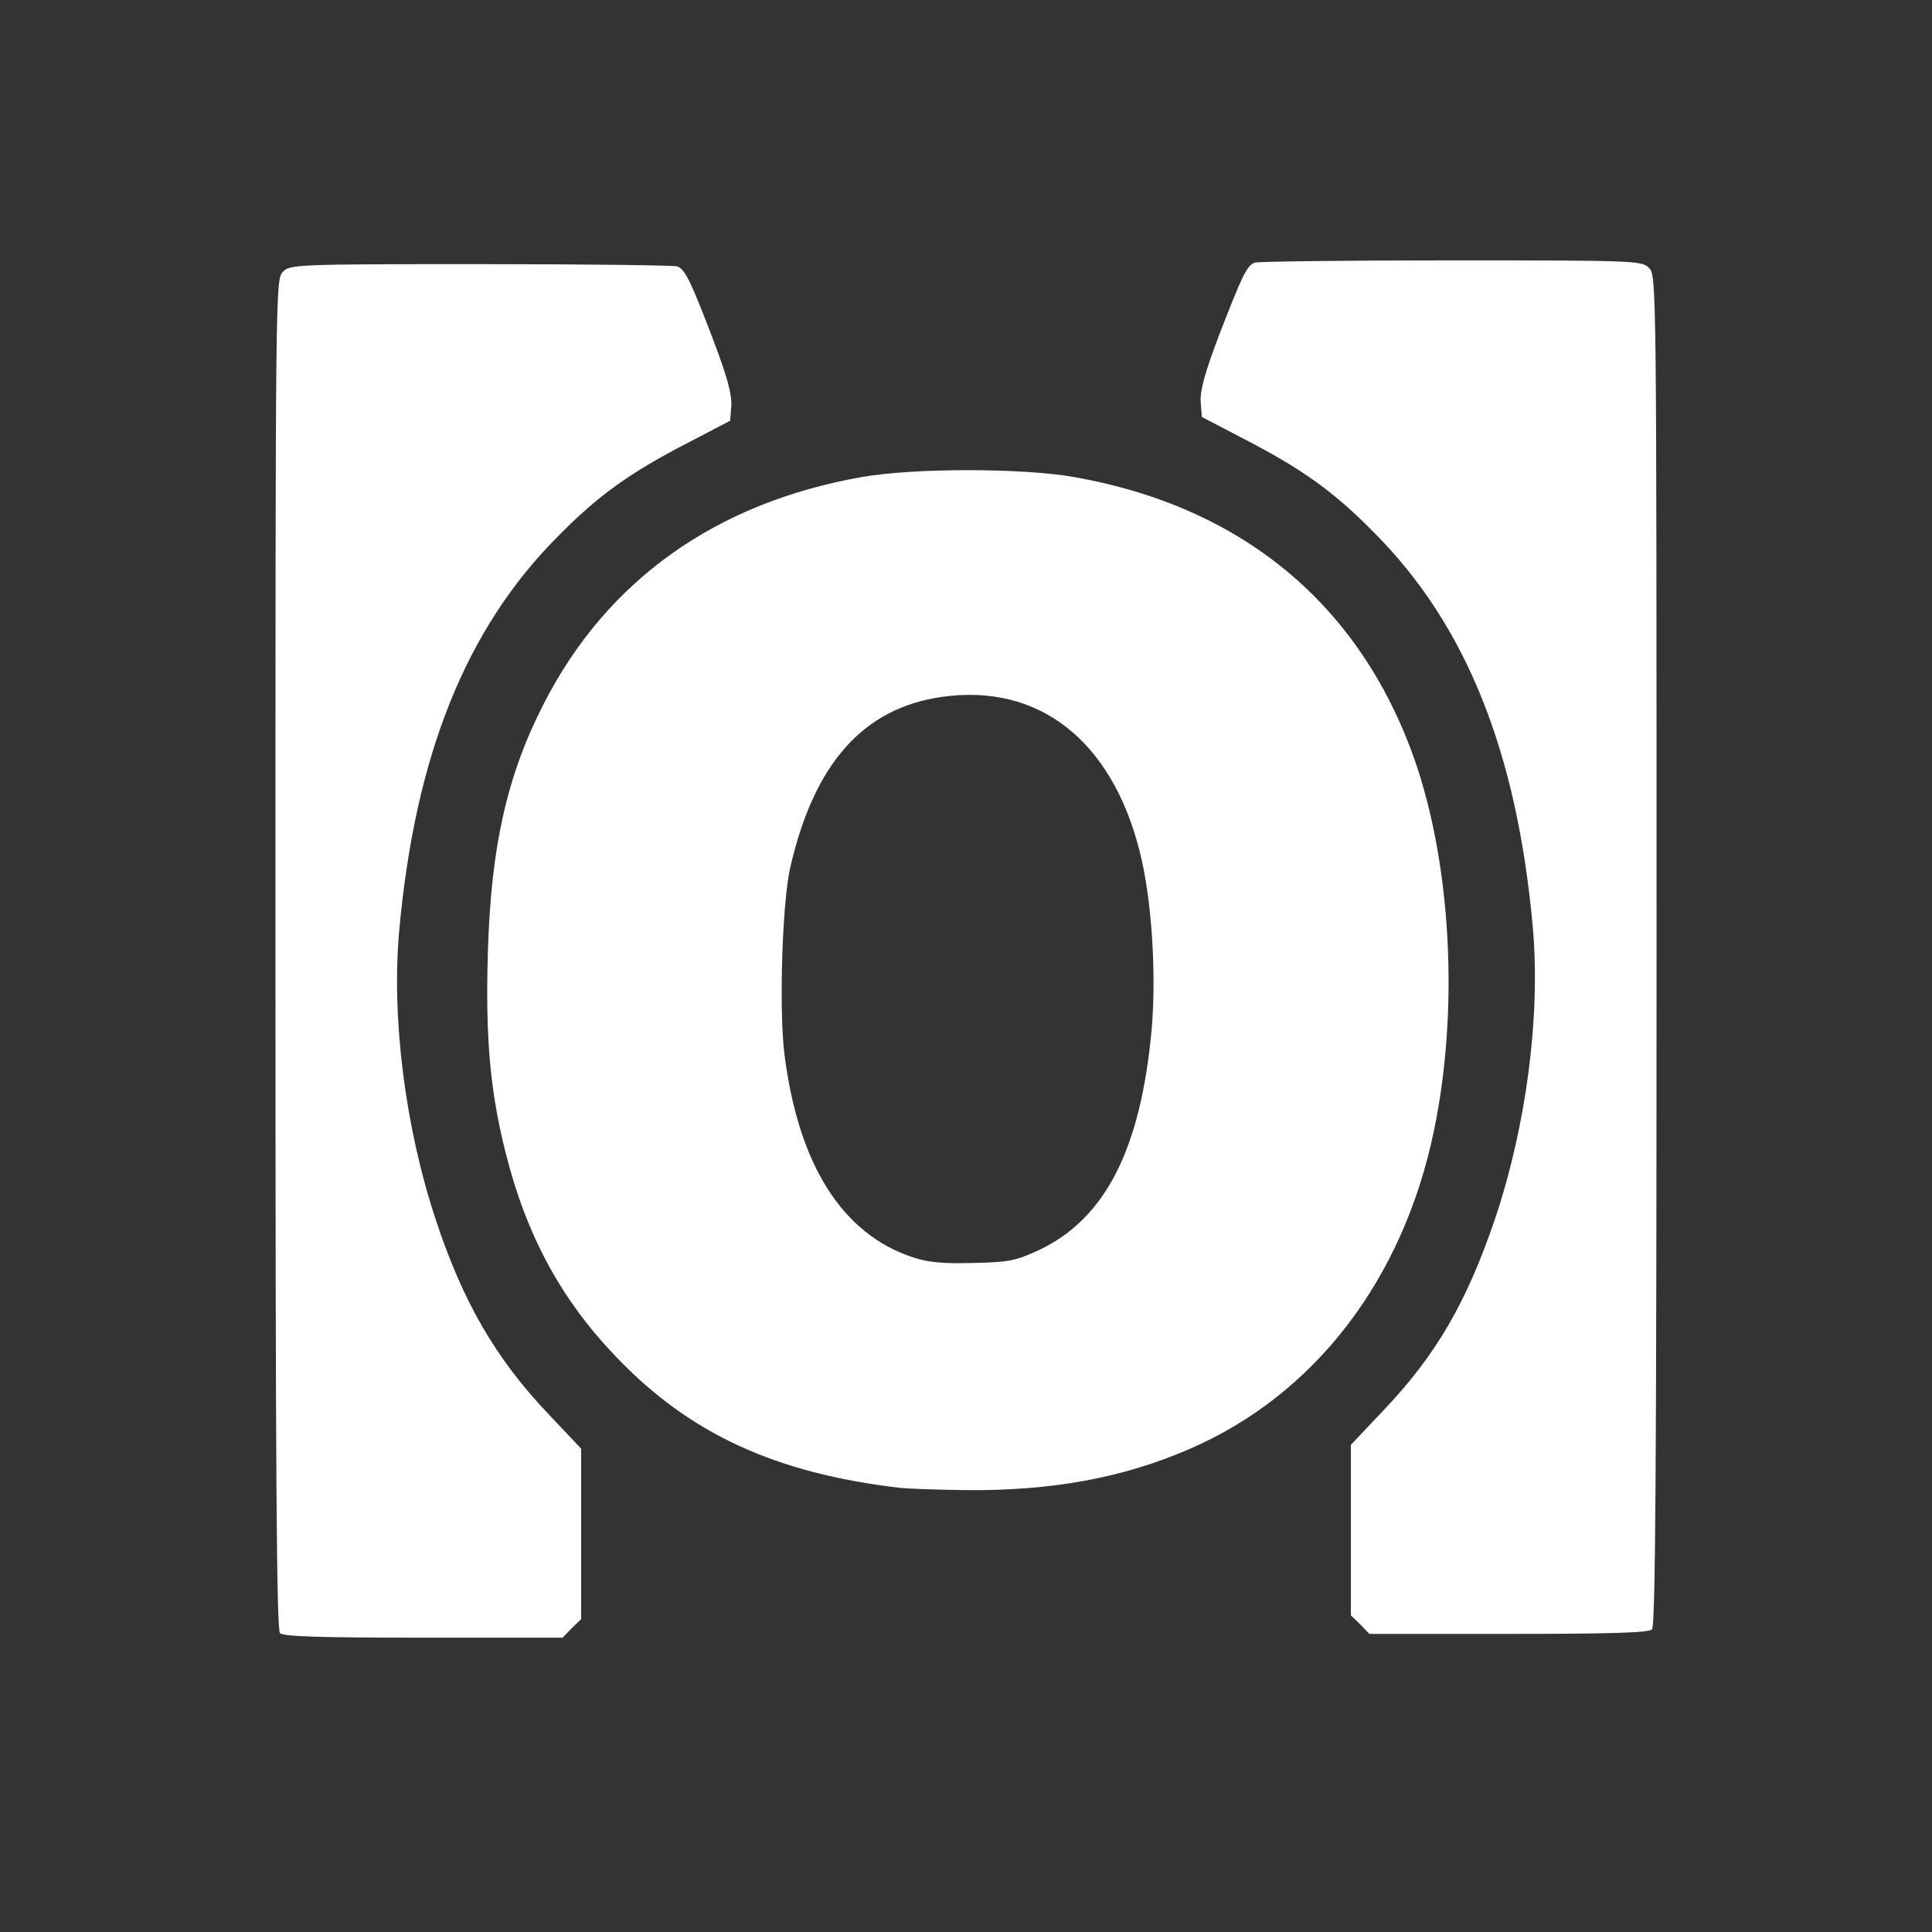
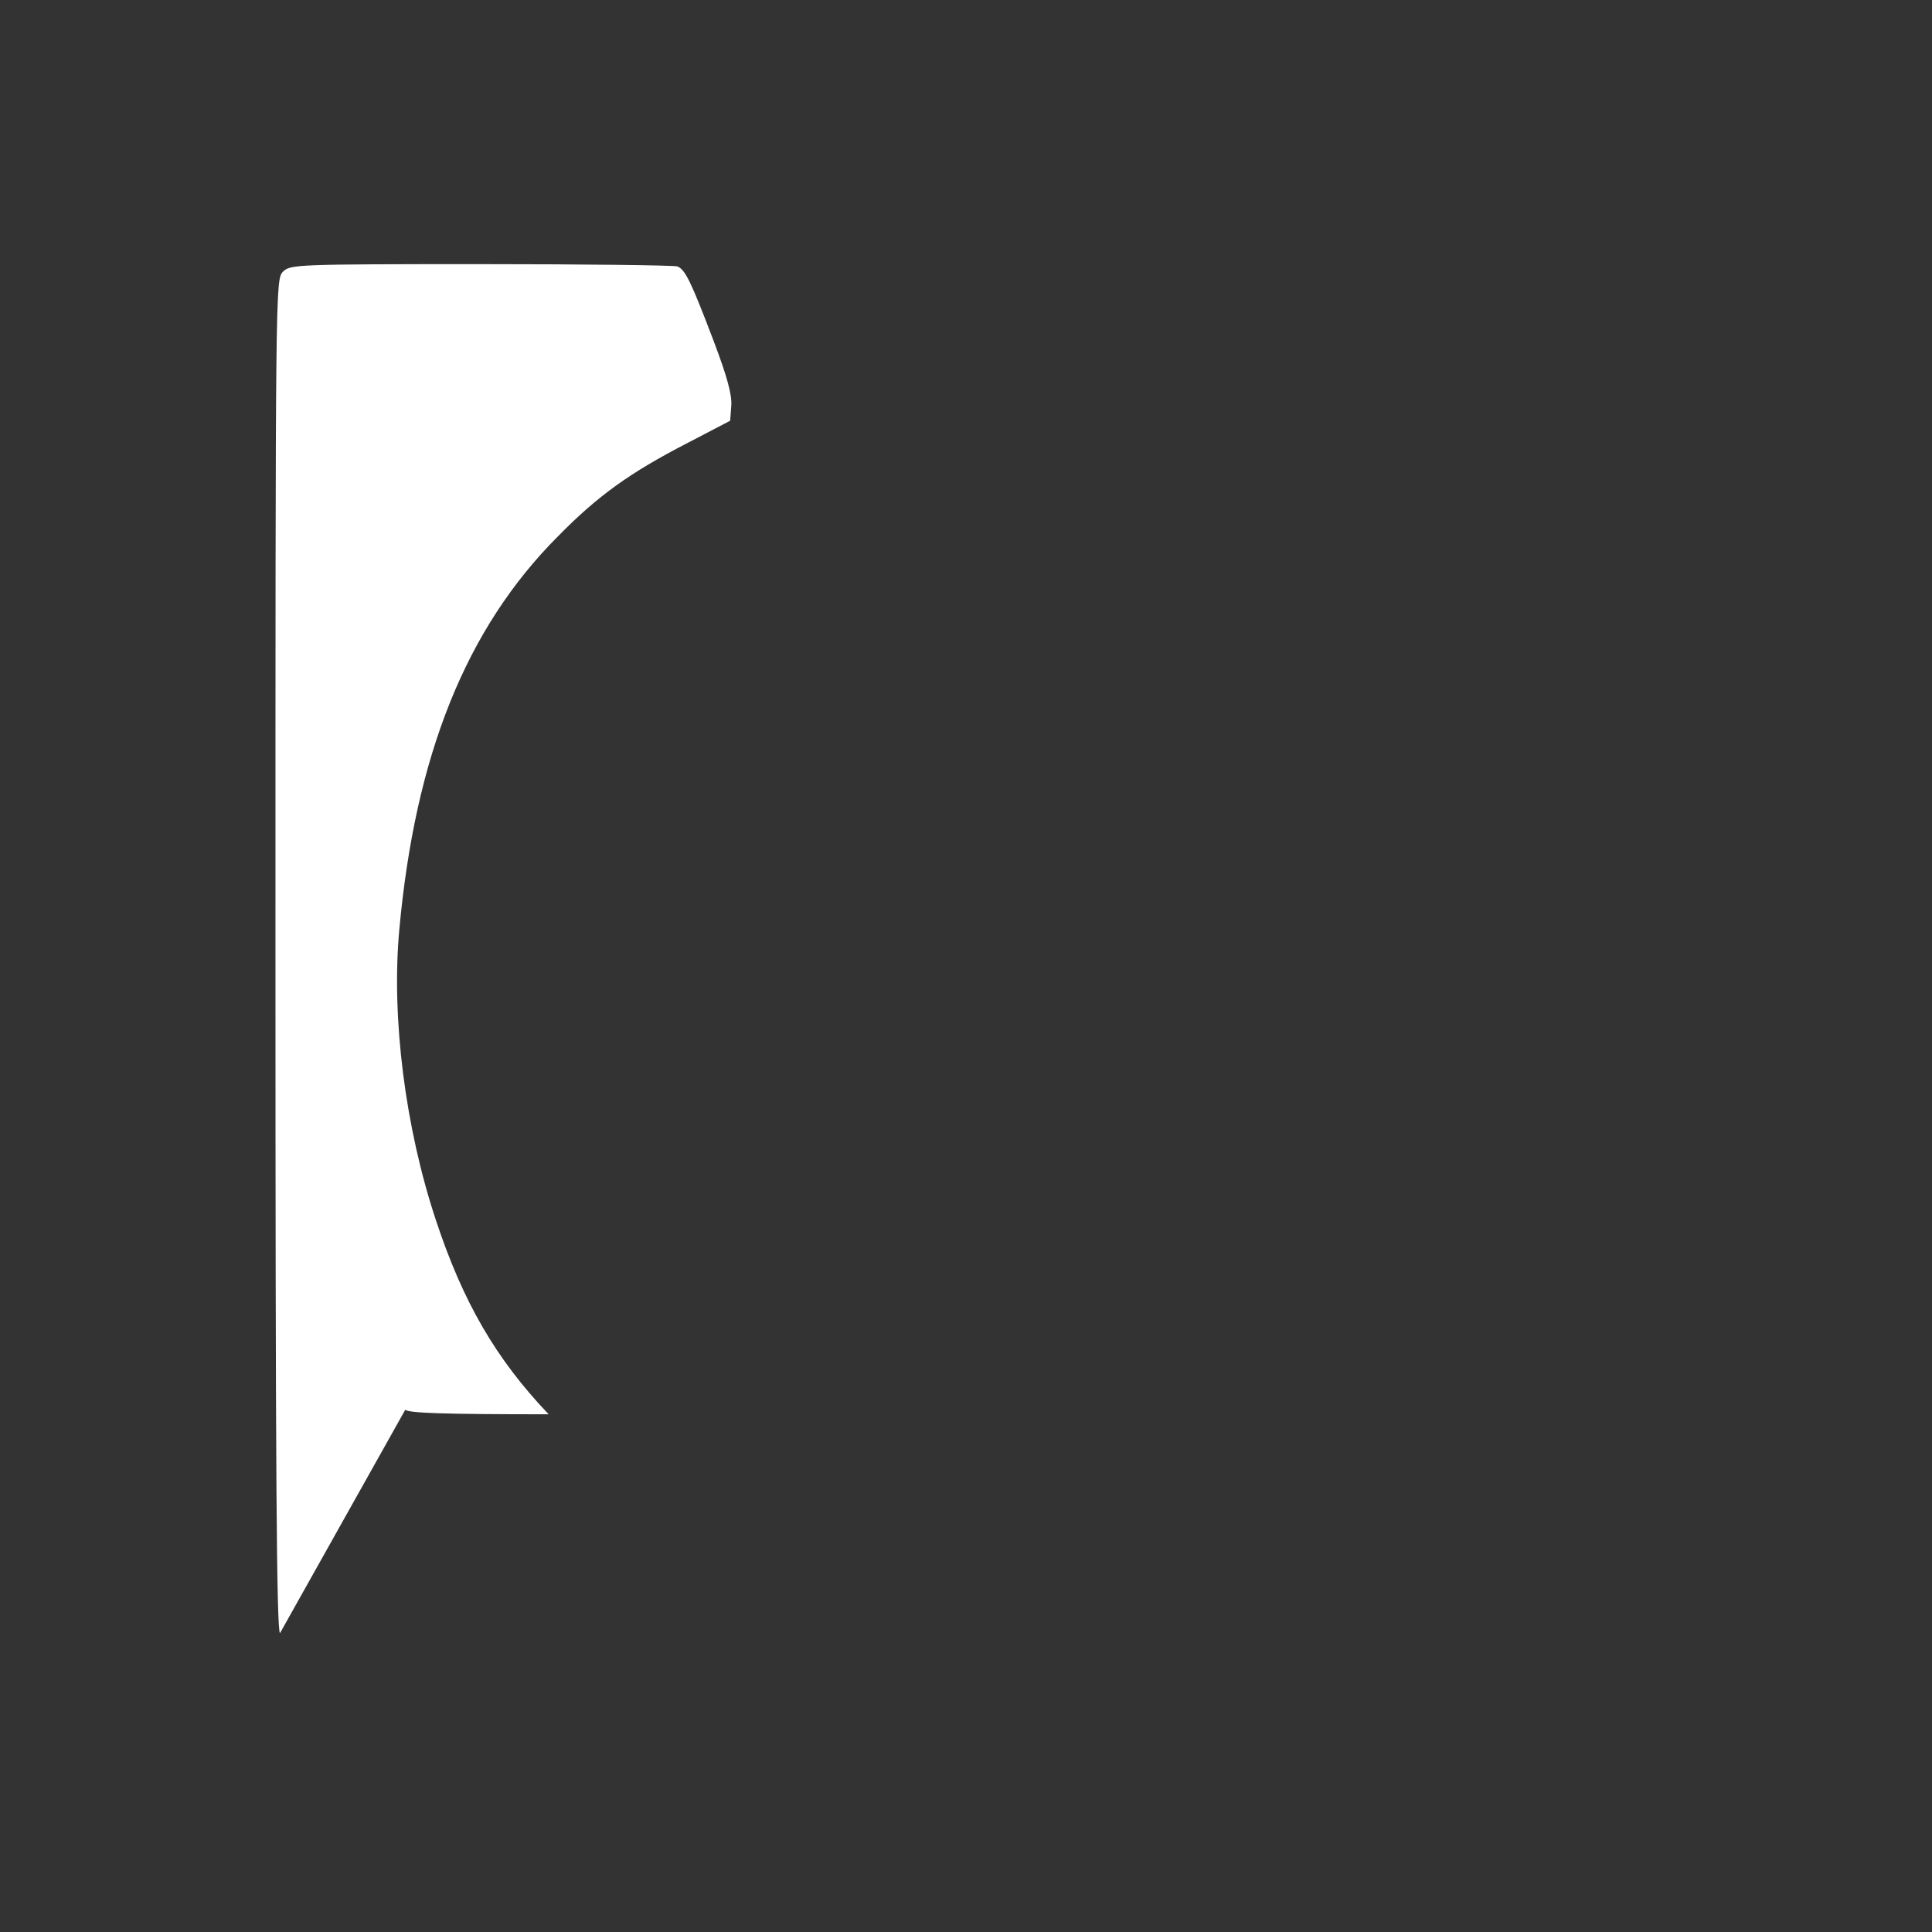
<svg xmlns="http://www.w3.org/2000/svg" version="1.0" width="512px" height="512px" viewBox="0 0 5120 5120" preserveAspectRatio="xMidYMid meet">
  <rect x="0" y="0" width="5120" height="5120" fill="#333333" stroke="none" />
  <g id="layer101" fill="#ffffff" stroke="none">
-     <path d="M742 4328 c-9 -9 -12 -423 -12 -1800 0 -1775 0 -1788 20 -1808 19 -19 33 -20 524 -20 277 0 512 3 521 6 21 8 37 42 96 197 36 95 49 143 47 172 l-3 40 -115 60 c-151 78 -236 139 -341 246 -244 244 -379 581 -421 1045 -21 232 16 523 97 767 72 218 159 368 299 515 l86 91 0 226 0 226 -25 24 -24 25 -369 0 c-273 0 -371 -3 -380 -12z" />
-     <path d="M3605 4305 l-25 -24 0 -226 0 -226 86 -91 c140 -147 221 -287 296 -508 83 -247 121 -538 100 -774 -42 -464 -177 -801 -421 -1045 -105 -107 -190 -168 -341 -246 l-115 -60 -3 -40 c-2 -30 11 -77 48 -175 62 -160 74 -186 95 -194 9 -3 244 -6 521 -6 491 0 505 1 524 20 20 20 20 33 20 1808 0 1377 -3 1791 -12 1800 -9 9 -107 12 -380 12 l-369 0 -24 -25z" />
-     <path d="M2385 3943 c-332 -39 -558 -144 -752 -347 -146 -152 -238 -322 -293 -541 -41 -163 -54 -304 -47 -533 8 -278 51 -468 148 -657 167 -327 456 -533 844 -601 137 -24 423 -24 560 0 446 78 758 337 903 747 98 279 119 665 52 986 -82 395 -317 701 -650 844 -176 76 -363 110 -591 108 -79 -1 -157 -4 -174 -6z m368 -630 c176 -83 270 -267 299 -585 13 -150 0 -348 -32 -473 -75 -295 -269 -445 -525 -408 -208 30 -338 177 -401 453 -21 93 -30 376 -15 495 37 292 153 475 340 537 43 14 80 17 161 15 94 -2 112 -6 173 -34z" />
+     <path d="M742 4328 c-9 -9 -12 -423 -12 -1800 0 -1775 0 -1788 20 -1808 19 -19 33 -20 524 -20 277 0 512 3 521 6 21 8 37 42 96 197 36 95 49 143 47 172 l-3 40 -115 60 c-151 78 -236 139 -341 246 -244 244 -379 581 -421 1045 -21 232 16 523 97 767 72 218 159 368 299 515 c-273 0 -371 -3 -380 -12z" />
  </g>
</svg>